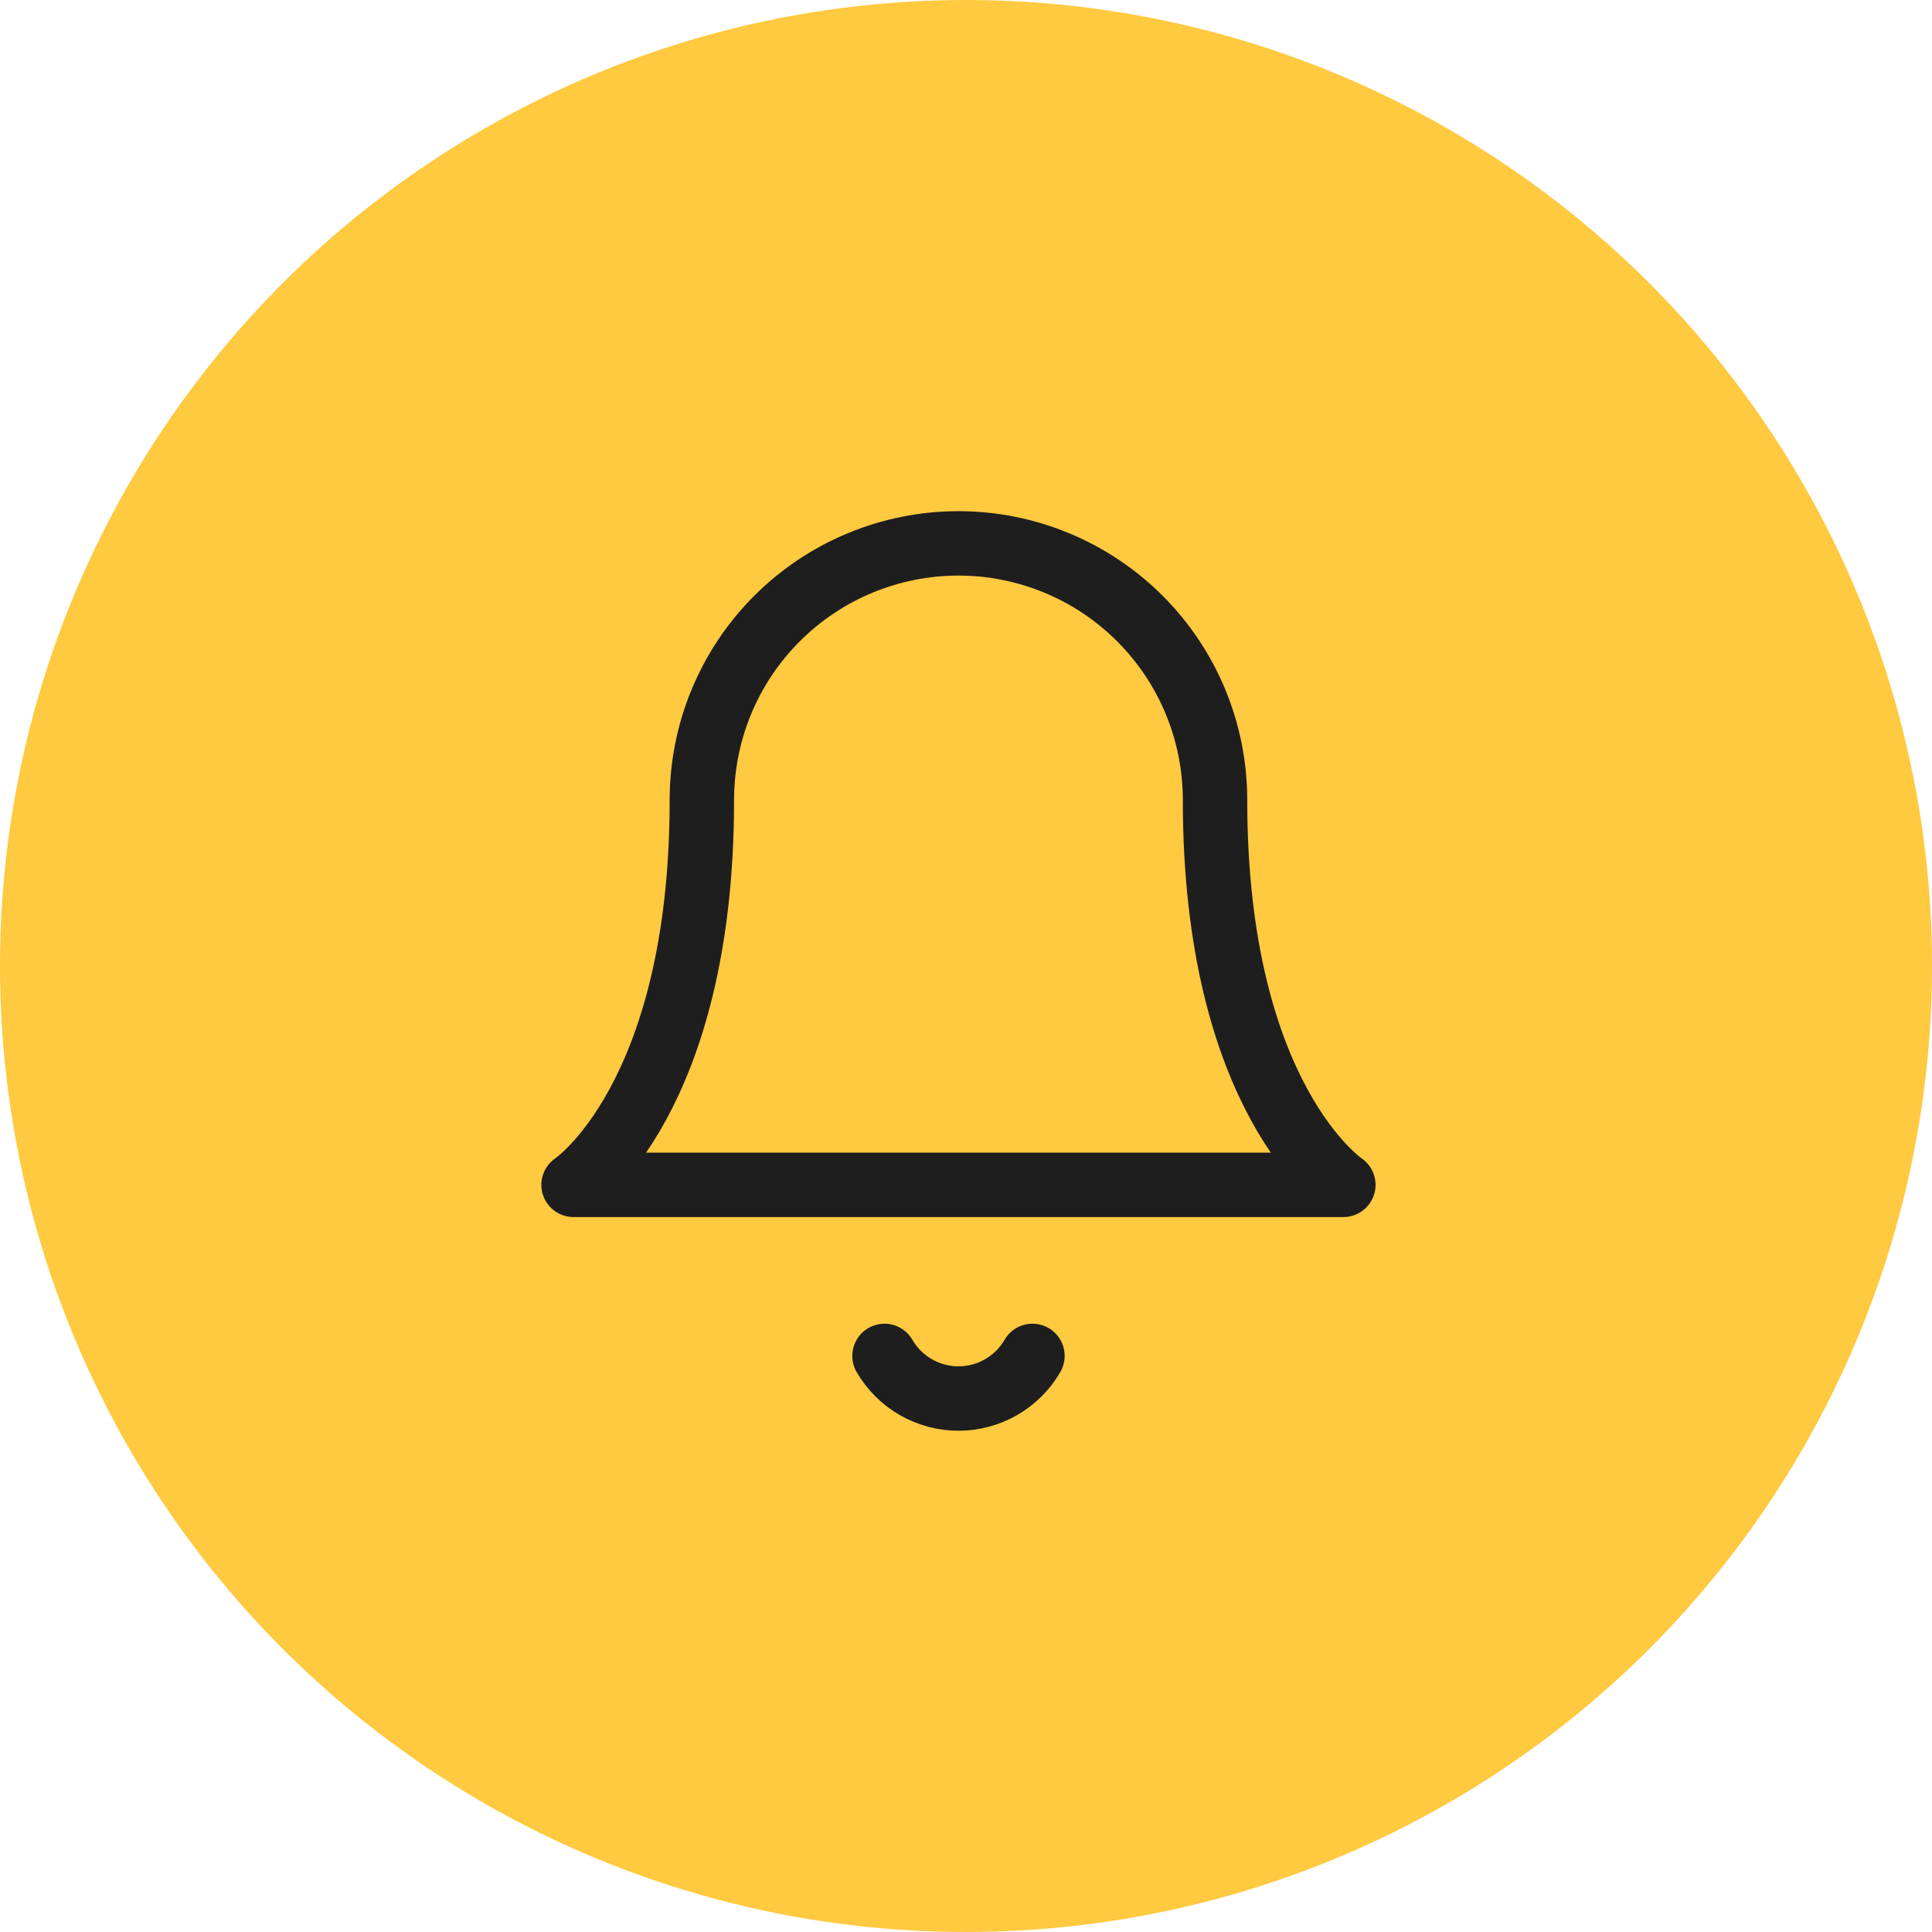
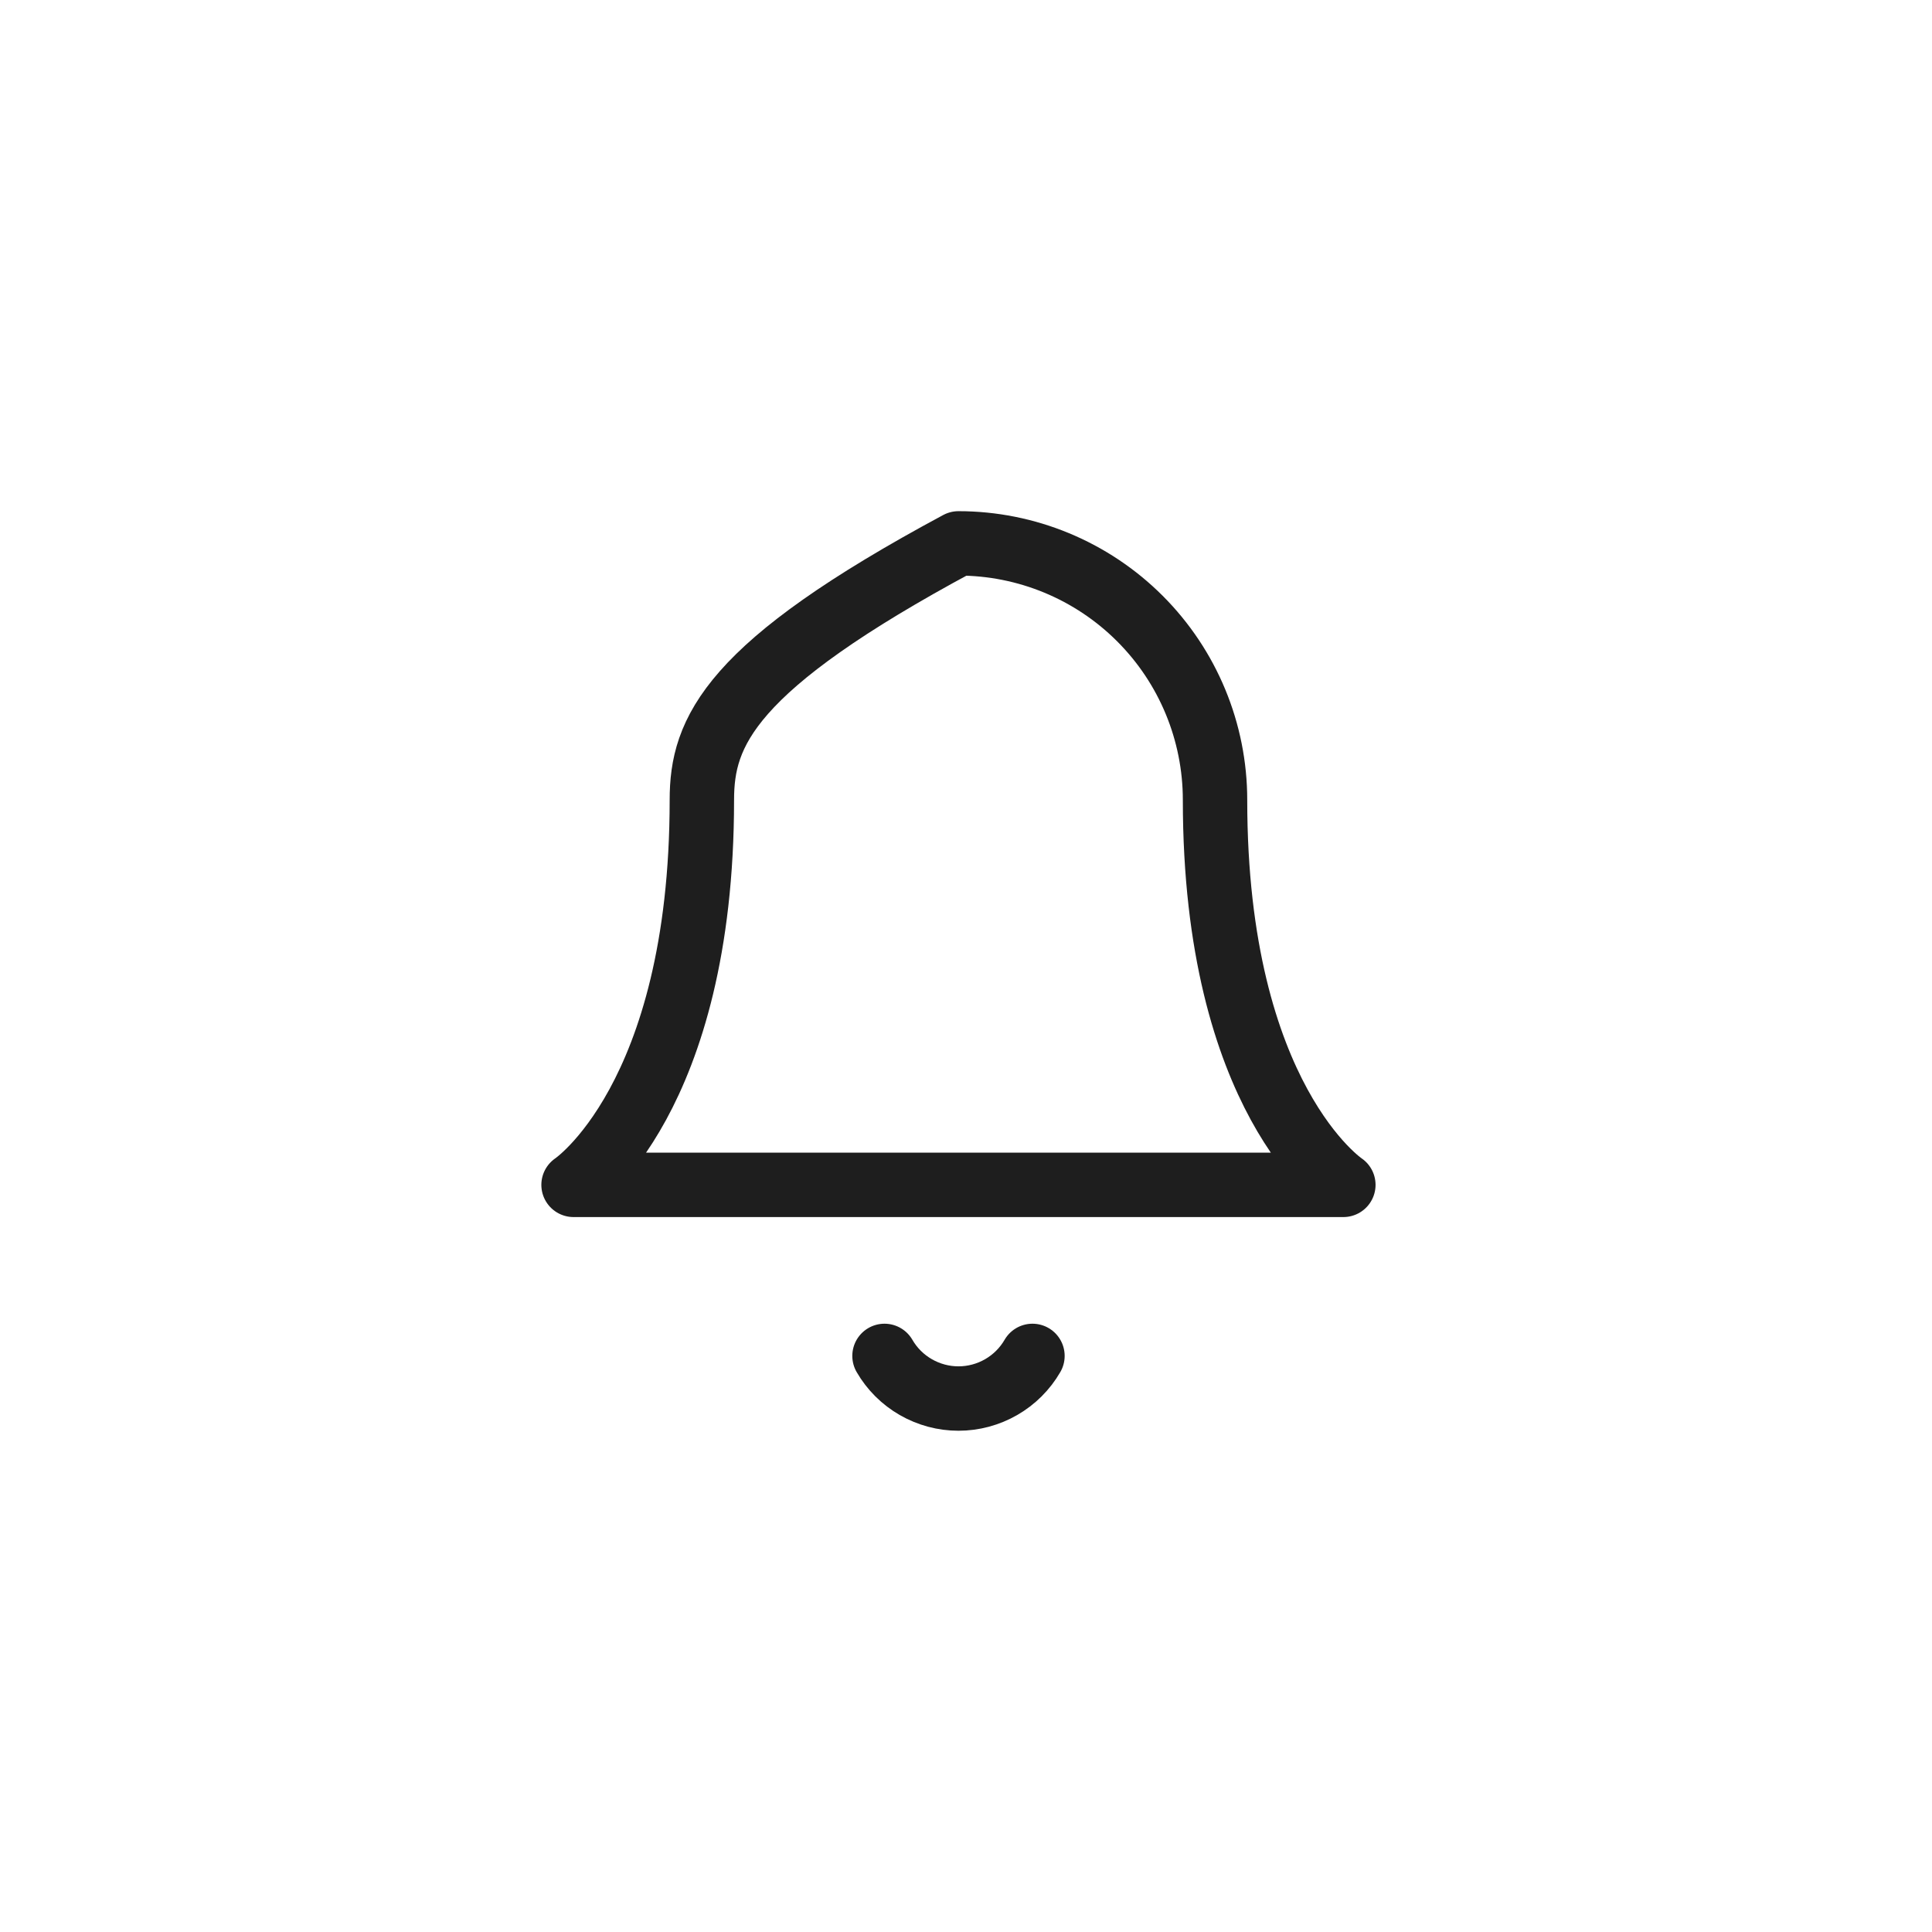
<svg xmlns="http://www.w3.org/2000/svg" width="60" height="60" viewBox="0 0 60 60" fill="none">
-   <circle cx="30" cy="30" r="30" fill="#FFC940" />
-   <path d="M37.734 24.844C37.734 22.73 36.895 20.703 35.4 19.209C33.906 17.715 31.879 16.875 29.766 16.875C27.652 16.875 25.625 17.715 24.131 19.209C22.636 20.703 21.797 22.73 21.797 24.844C21.797 34.141 17.812 36.797 17.812 36.797H41.719C41.719 36.797 37.734 34.141 37.734 24.844Z" stroke="#1E1E1E" stroke-width="2" stroke-linecap="round" stroke-linejoin="round" />
+   <path d="M37.734 24.844C37.734 22.73 36.895 20.703 35.4 19.209C33.906 17.715 31.879 16.875 29.766 16.875C22.636 20.703 21.797 22.73 21.797 24.844C21.797 34.141 17.812 36.797 17.812 36.797H41.719C41.719 36.797 37.734 34.141 37.734 24.844Z" stroke="#1E1E1E" stroke-width="2" stroke-linecap="round" stroke-linejoin="round" />
  <path d="M32.064 42.109C31.831 42.512 31.495 42.846 31.092 43.078C30.689 43.31 30.232 43.433 29.766 43.433C29.301 43.433 28.844 43.31 28.441 43.078C28.037 42.846 27.702 42.512 27.469 42.109" stroke="#1E1E1E" stroke-width="2" stroke-linecap="round" stroke-linejoin="round" />
</svg>